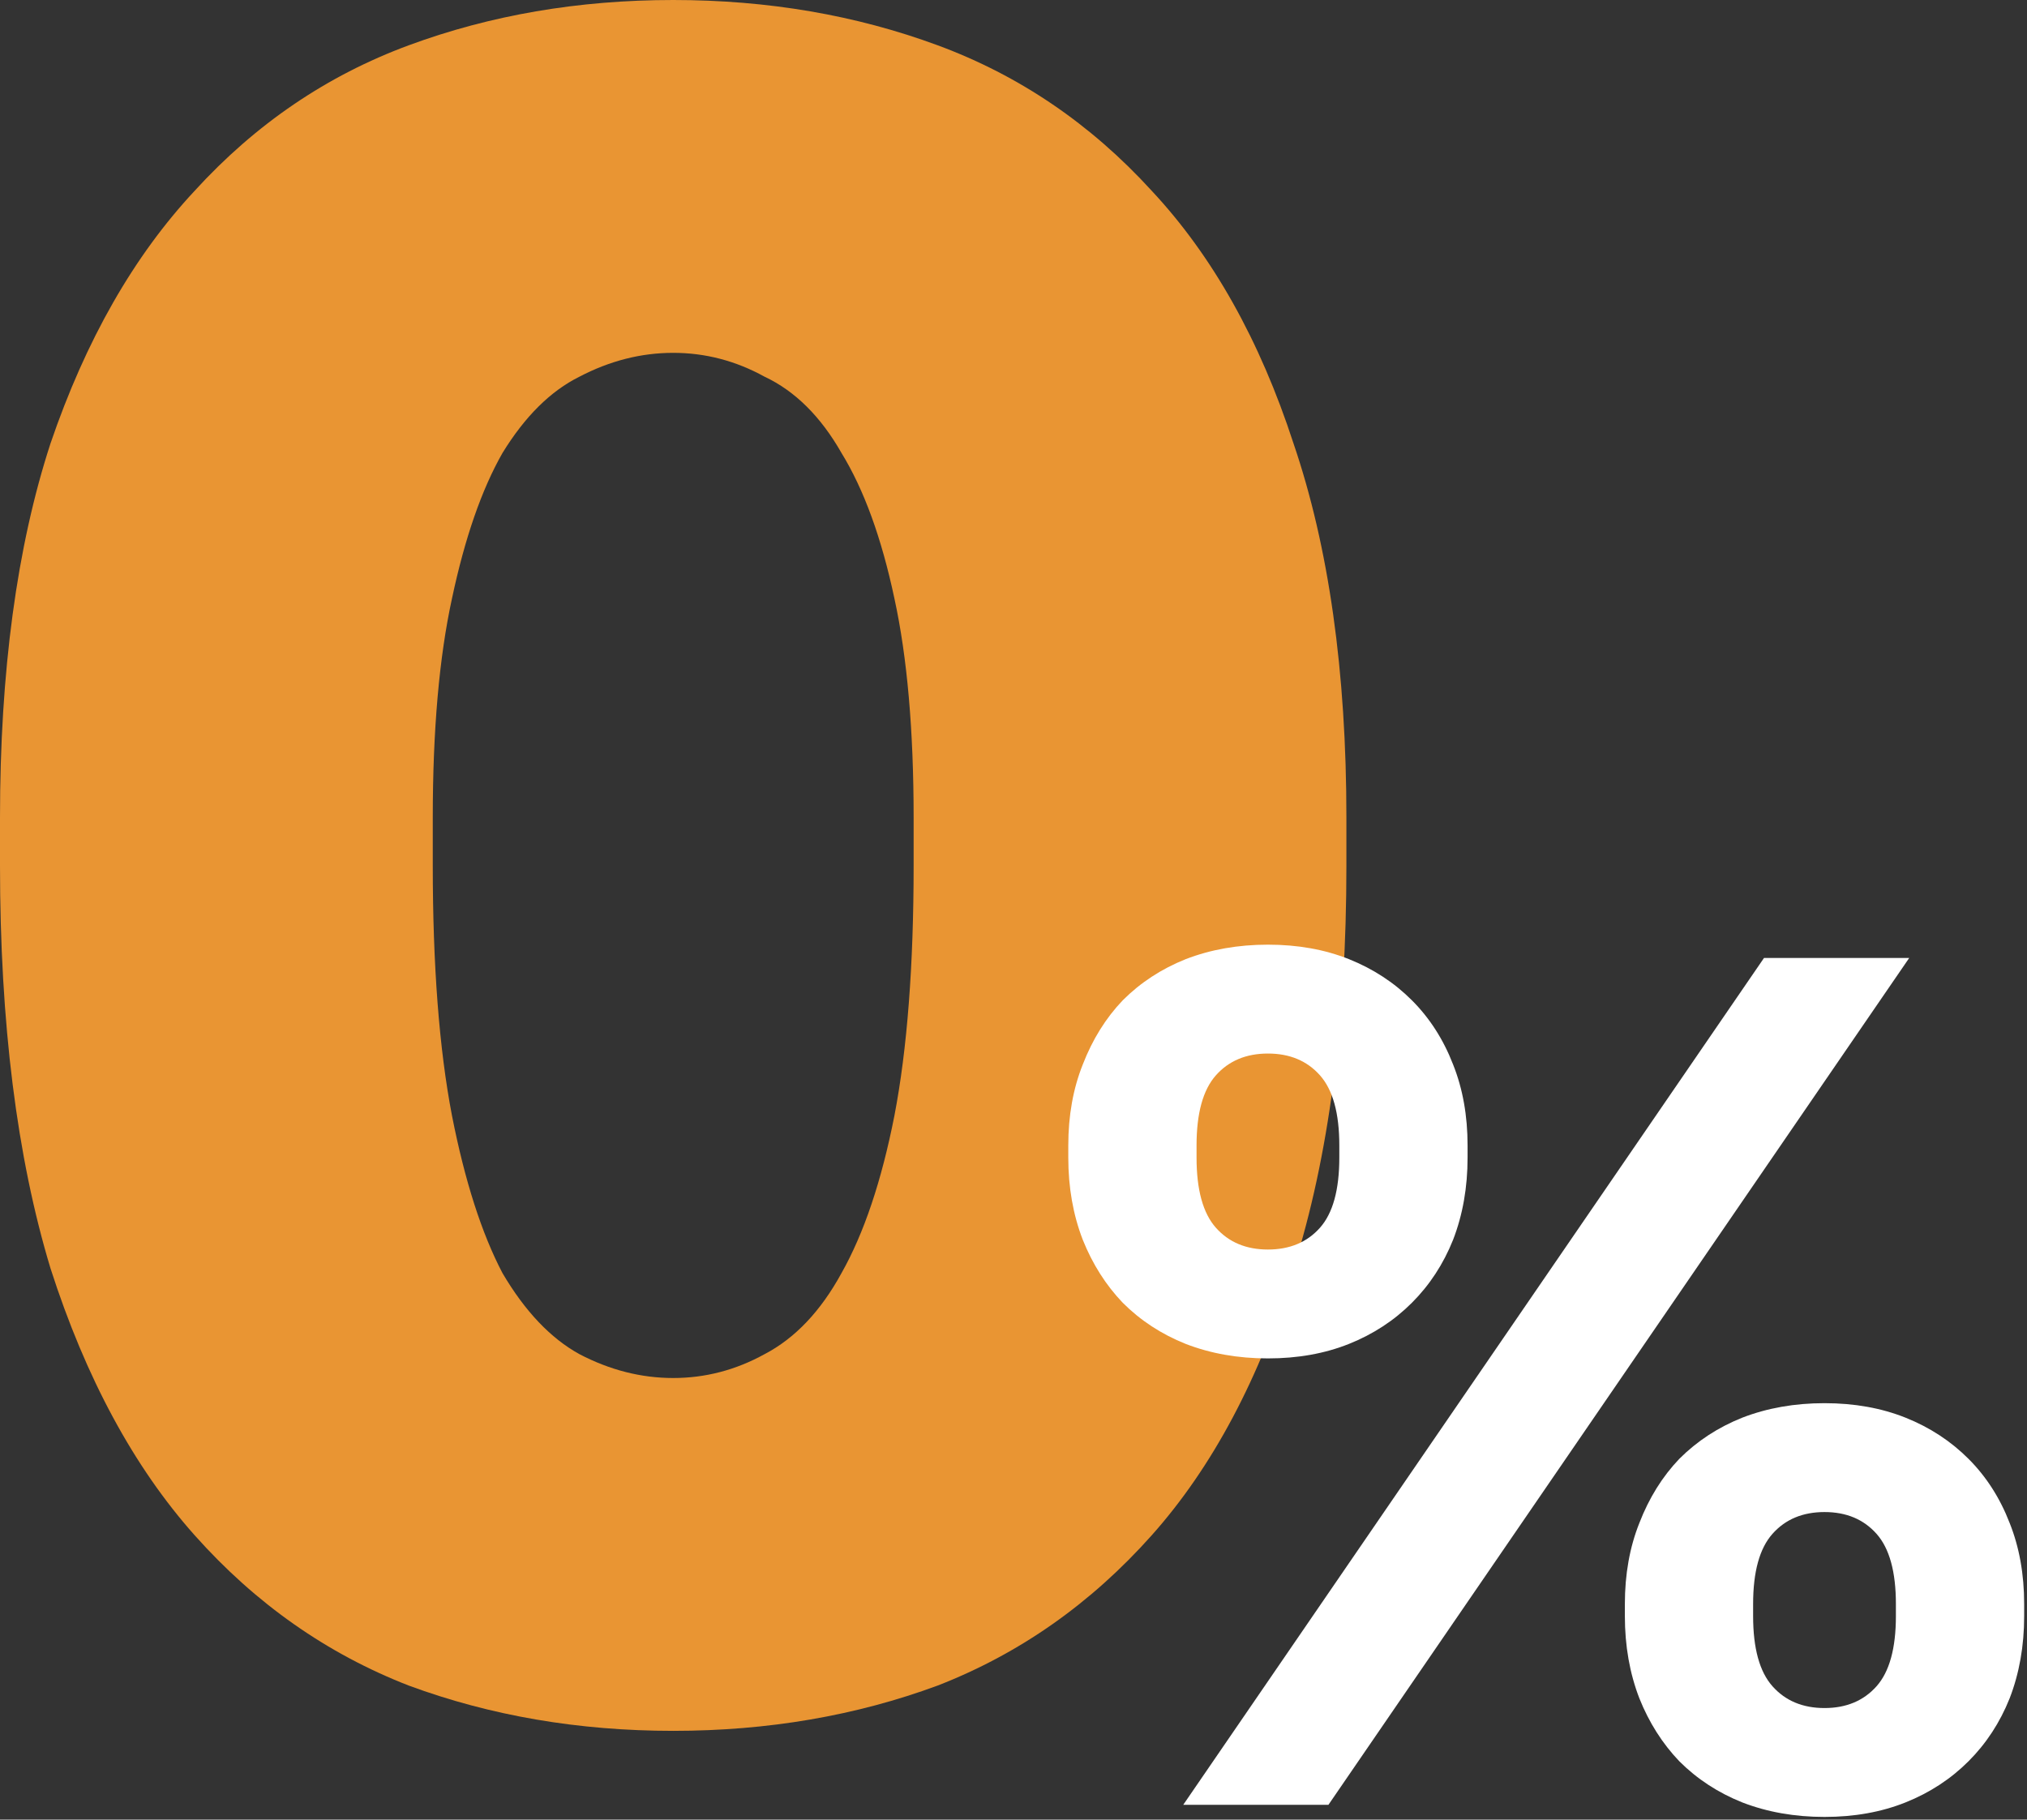
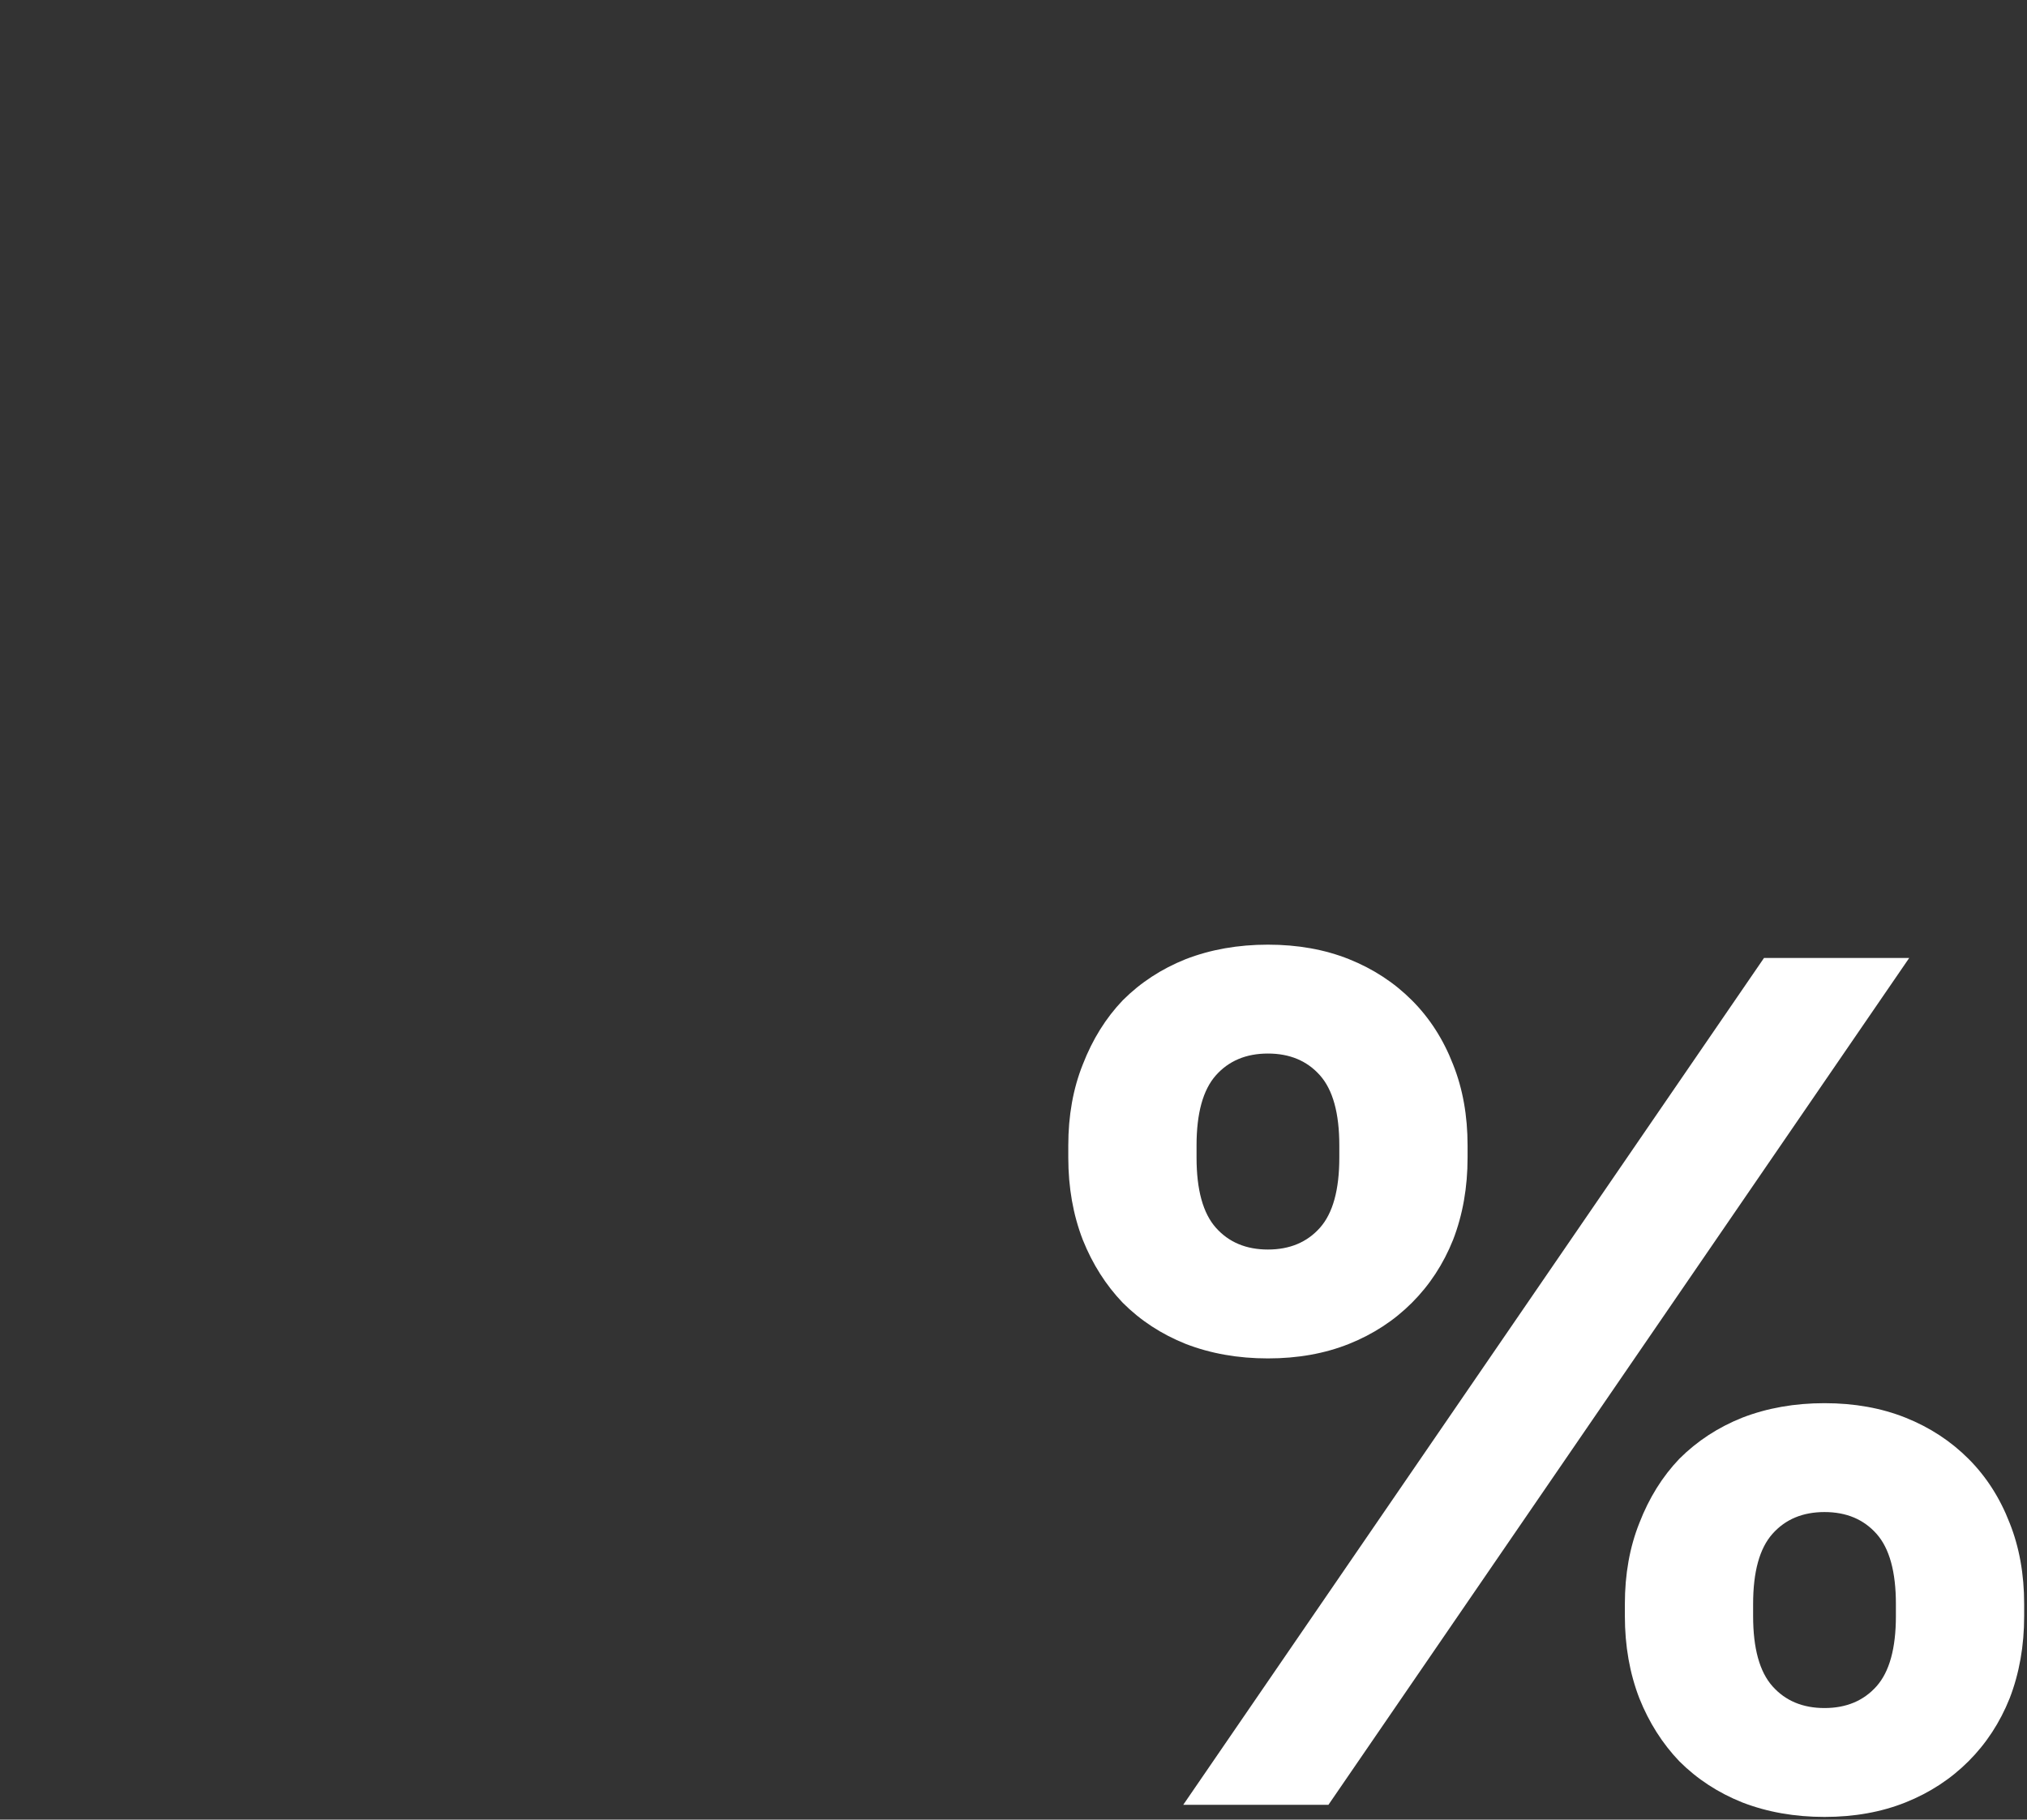
<svg xmlns="http://www.w3.org/2000/svg" width="137" height="123" viewBox="0 0 137 123" fill="none">
  <rect x="0" y="0" width="137" height="123" fill="#333333" stroke="none" />
-   <path d="M45.5 117C39.108 117 33.15 115.979 27.625 113.938C22.1 111.789 17.279 108.405 13.162 103.785C9.046 99.165 5.796 93.149 3.413 85.736C1.137 78.215 0 69.136 0 58.5V55.277C0 45.393 1.137 36.959 3.413 29.975C5.796 22.992 9.046 17.297 13.162 12.893C17.279 8.38 22.1 5.103 27.625 3.062C33.15 1.021 39.108 0 45.5 0C51.892 0 57.85 1.021 63.375 3.062C68.9 5.103 73.721 8.38 77.838 12.893C81.954 17.297 85.15 22.992 87.425 29.975C89.808 36.959 91 45.393 91 55.277V58.5C91 69.136 89.808 78.215 87.425 85.736C85.15 93.149 81.954 99.165 77.838 103.785C73.721 108.405 68.9 111.789 63.375 113.938C57.85 115.979 51.892 117 45.5 117ZM45.5 93.149C47.667 93.149 49.725 92.612 51.675 91.537C53.733 90.463 55.467 88.636 56.875 86.058C58.392 83.372 59.583 79.826 60.45 75.421C61.317 70.909 61.75 65.269 61.75 58.5V55.277C61.75 49.368 61.317 44.426 60.45 40.45C59.583 36.368 58.392 33.091 56.875 30.62C55.467 28.149 53.733 26.43 51.675 25.463C49.725 24.388 47.667 23.851 45.5 23.851C43.333 23.851 41.221 24.388 39.163 25.463C37.212 26.43 35.479 28.149 33.962 30.62C32.554 33.091 31.417 36.368 30.55 40.45C29.683 44.426 29.25 49.368 29.25 55.277V58.5C29.25 65.269 29.683 70.909 30.55 75.421C31.417 79.826 32.554 83.372 33.962 86.058C35.479 88.636 37.212 90.463 39.163 91.537C41.221 92.612 43.333 93.149 45.5 93.149Z" fill="#E99533" />
  <path d="M119.225 64.755H129.039L89.785 122H79.972L119.225 64.755ZM85.697 91.824C83.679 91.824 81.826 91.497 80.136 90.843C78.5 90.188 77.082 89.262 75.883 88.062C74.738 86.863 73.839 85.445 73.184 83.81C72.53 82.12 72.203 80.266 72.203 78.249V77.431C72.203 75.414 72.53 73.588 73.184 71.952C73.839 70.262 74.738 68.817 75.883 67.618C77.082 66.418 78.5 65.492 80.136 64.837C81.826 64.183 83.679 63.856 85.697 63.856C87.714 63.856 89.54 64.183 91.176 64.837C92.811 65.492 94.229 66.418 95.428 67.618C96.627 68.817 97.554 70.262 98.209 71.952C98.863 73.588 99.19 75.414 99.19 77.431V78.249C99.19 80.266 98.863 82.12 98.209 83.81C97.554 85.445 96.627 86.863 95.428 88.062C94.229 89.262 92.811 90.188 91.176 90.843C89.54 91.497 87.714 91.824 85.697 91.824ZM85.697 84.464C87.168 84.464 88.341 83.973 89.213 82.992C90.085 82.011 90.521 80.43 90.521 78.249V77.431C90.521 75.25 90.085 73.669 89.213 72.688C88.341 71.707 87.168 71.216 85.697 71.216C84.225 71.216 83.052 71.707 82.18 72.688C81.308 73.669 80.872 75.25 80.872 77.431V78.249C80.872 80.43 81.308 82.011 82.18 82.992C83.052 83.973 84.225 84.464 85.697 84.464ZM123.314 122.818C121.297 122.818 119.443 122.491 117.753 121.836C116.118 121.182 114.7 120.255 113.501 119.056C112.356 117.857 111.456 116.439 110.802 114.804C110.148 113.113 109.821 111.26 109.821 109.243V108.425C109.821 106.408 110.148 104.581 110.802 102.946C111.456 101.256 112.356 99.811 113.501 98.612C114.7 97.412 116.118 96.485 117.753 95.831C119.443 95.177 121.297 94.85 123.314 94.85C125.331 94.85 127.158 95.177 128.793 95.831C130.429 96.485 131.846 97.412 133.046 98.612C134.245 99.811 135.172 101.256 135.826 102.946C136.48 104.581 136.808 106.408 136.808 108.425V109.243C136.808 111.26 136.48 113.113 135.826 114.804C135.172 116.439 134.245 117.857 133.046 119.056C131.846 120.255 130.429 121.182 128.793 121.836C127.158 122.491 125.331 122.818 123.314 122.818ZM123.314 115.458C124.786 115.458 125.958 114.967 126.831 113.986C127.703 113.004 128.139 111.423 128.139 109.243V108.425C128.139 106.244 127.703 104.663 126.831 103.682C125.958 102.7 124.786 102.21 123.314 102.21C121.842 102.21 120.67 102.7 119.798 103.682C118.925 104.663 118.489 106.244 118.489 108.425V109.243C118.489 111.423 118.925 113.004 119.798 113.986C120.67 114.967 121.842 115.458 123.314 115.458Z" fill="white" />
</svg>